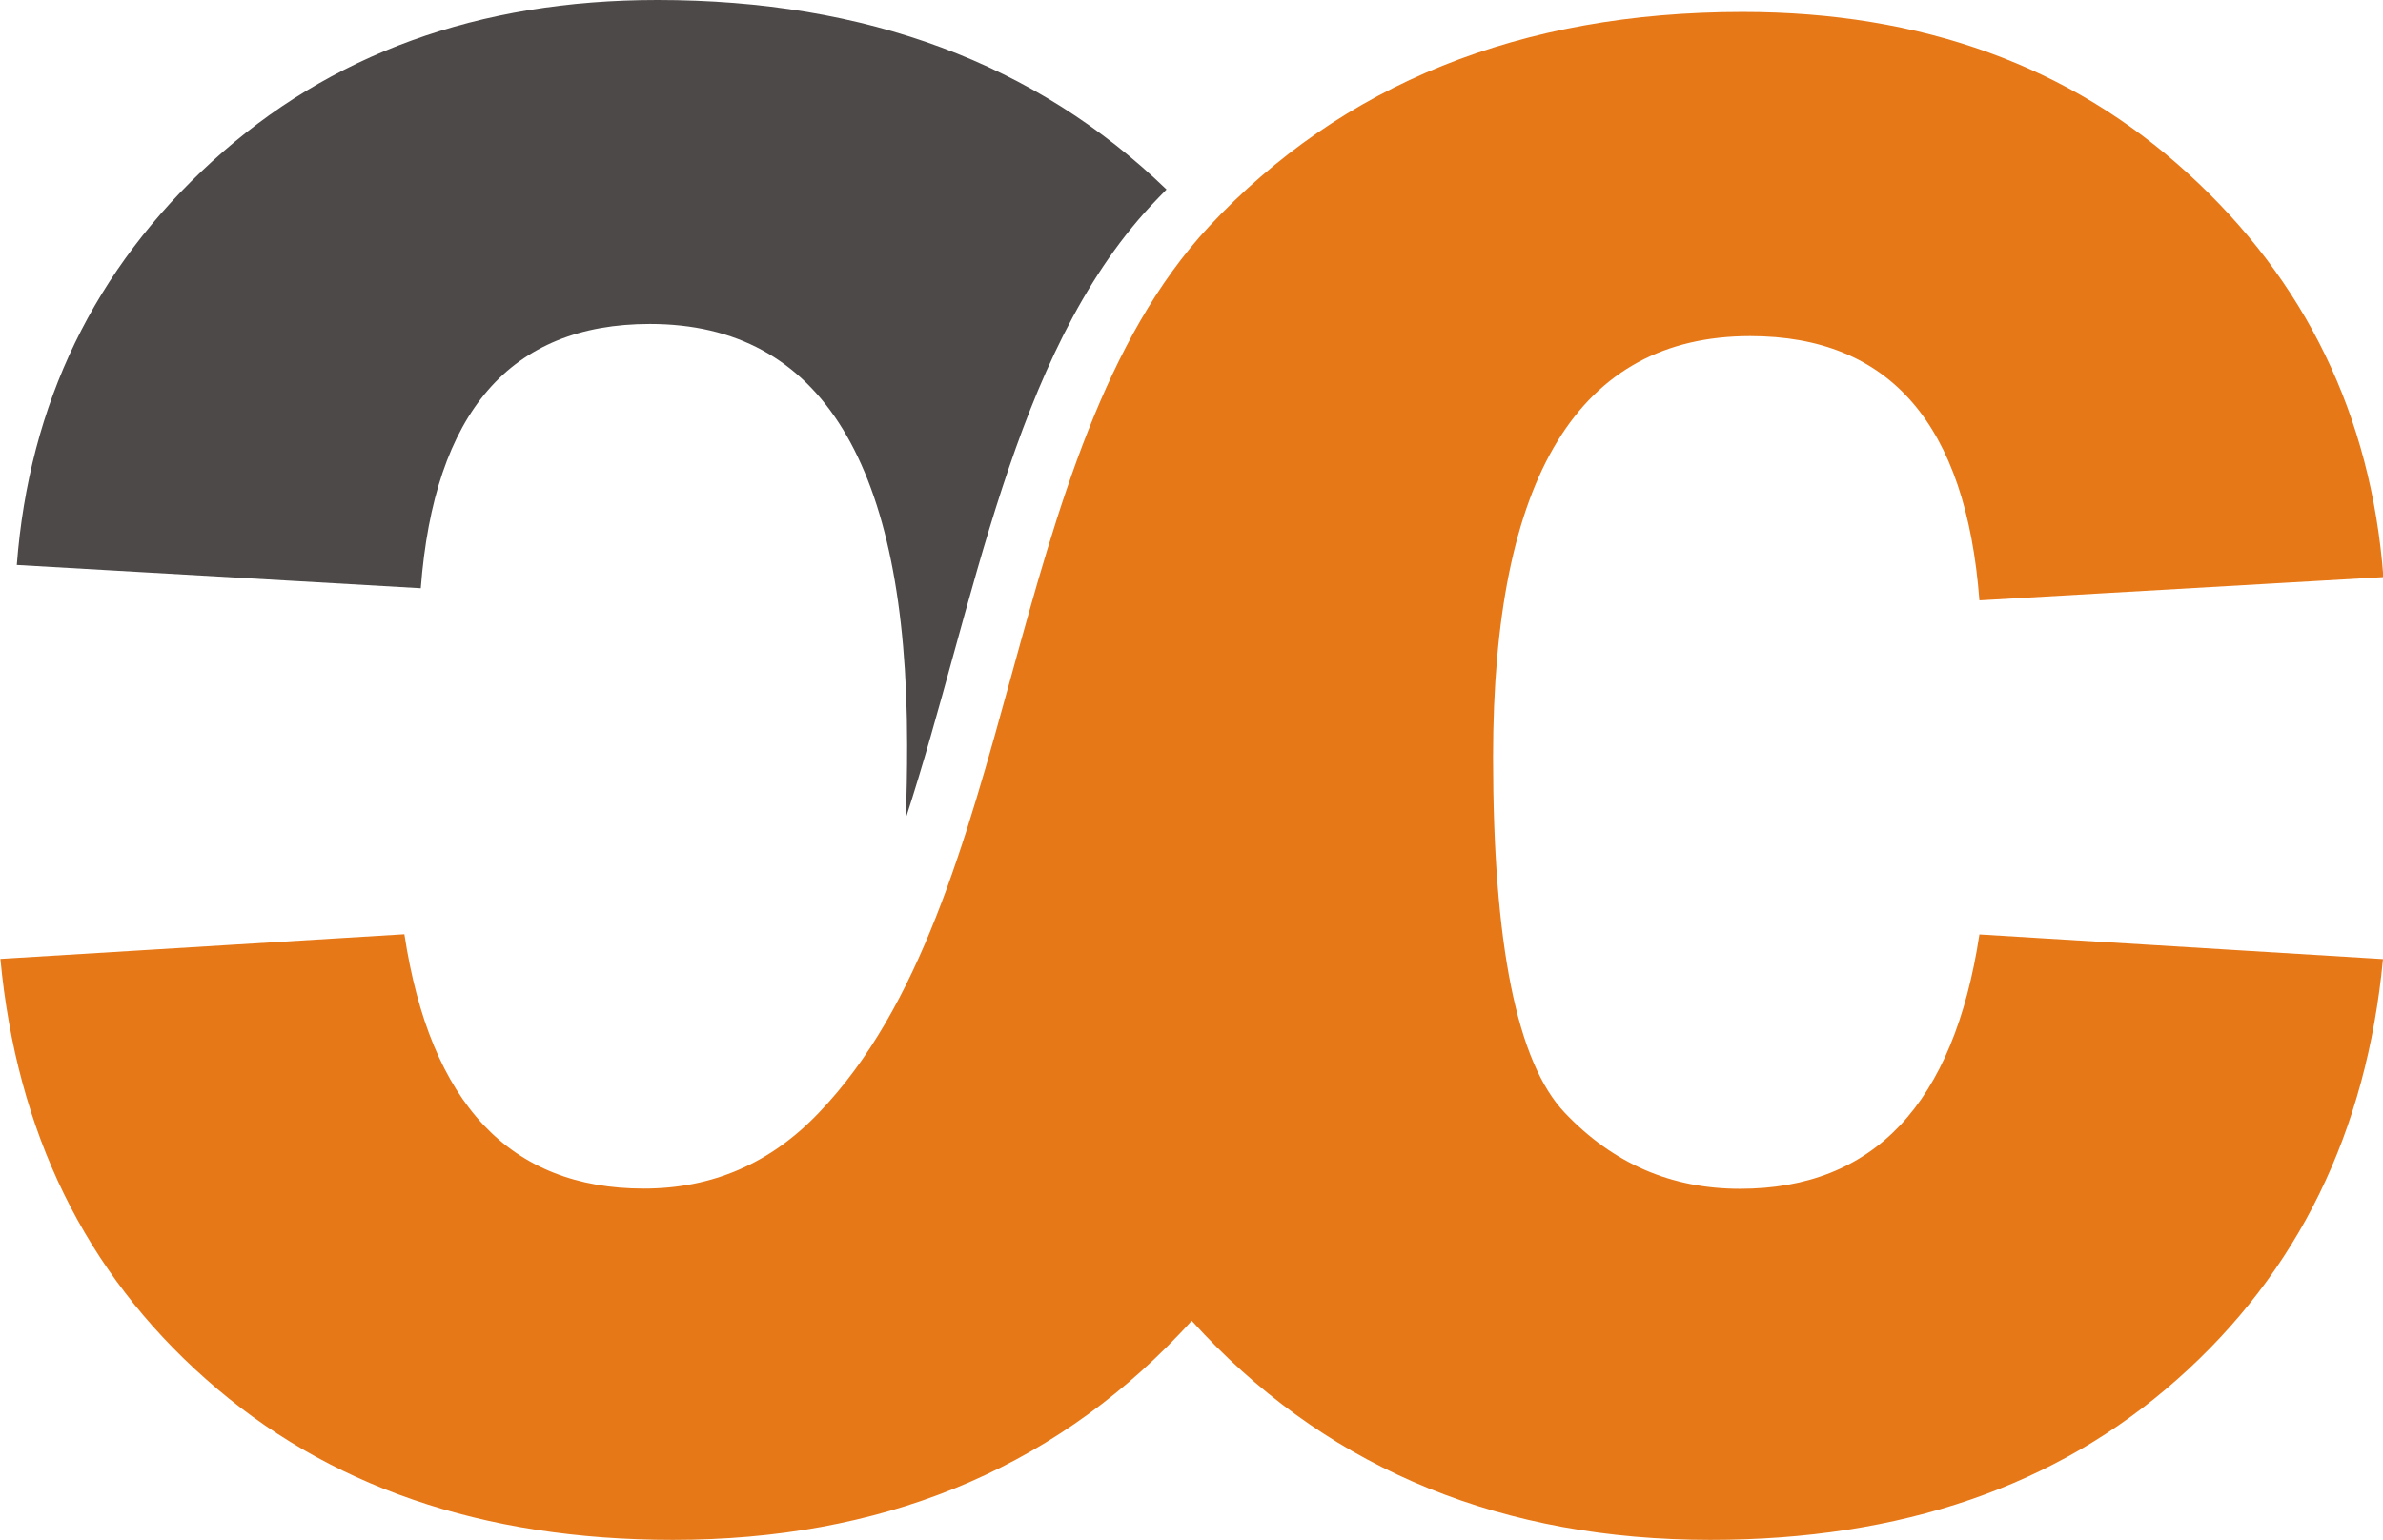
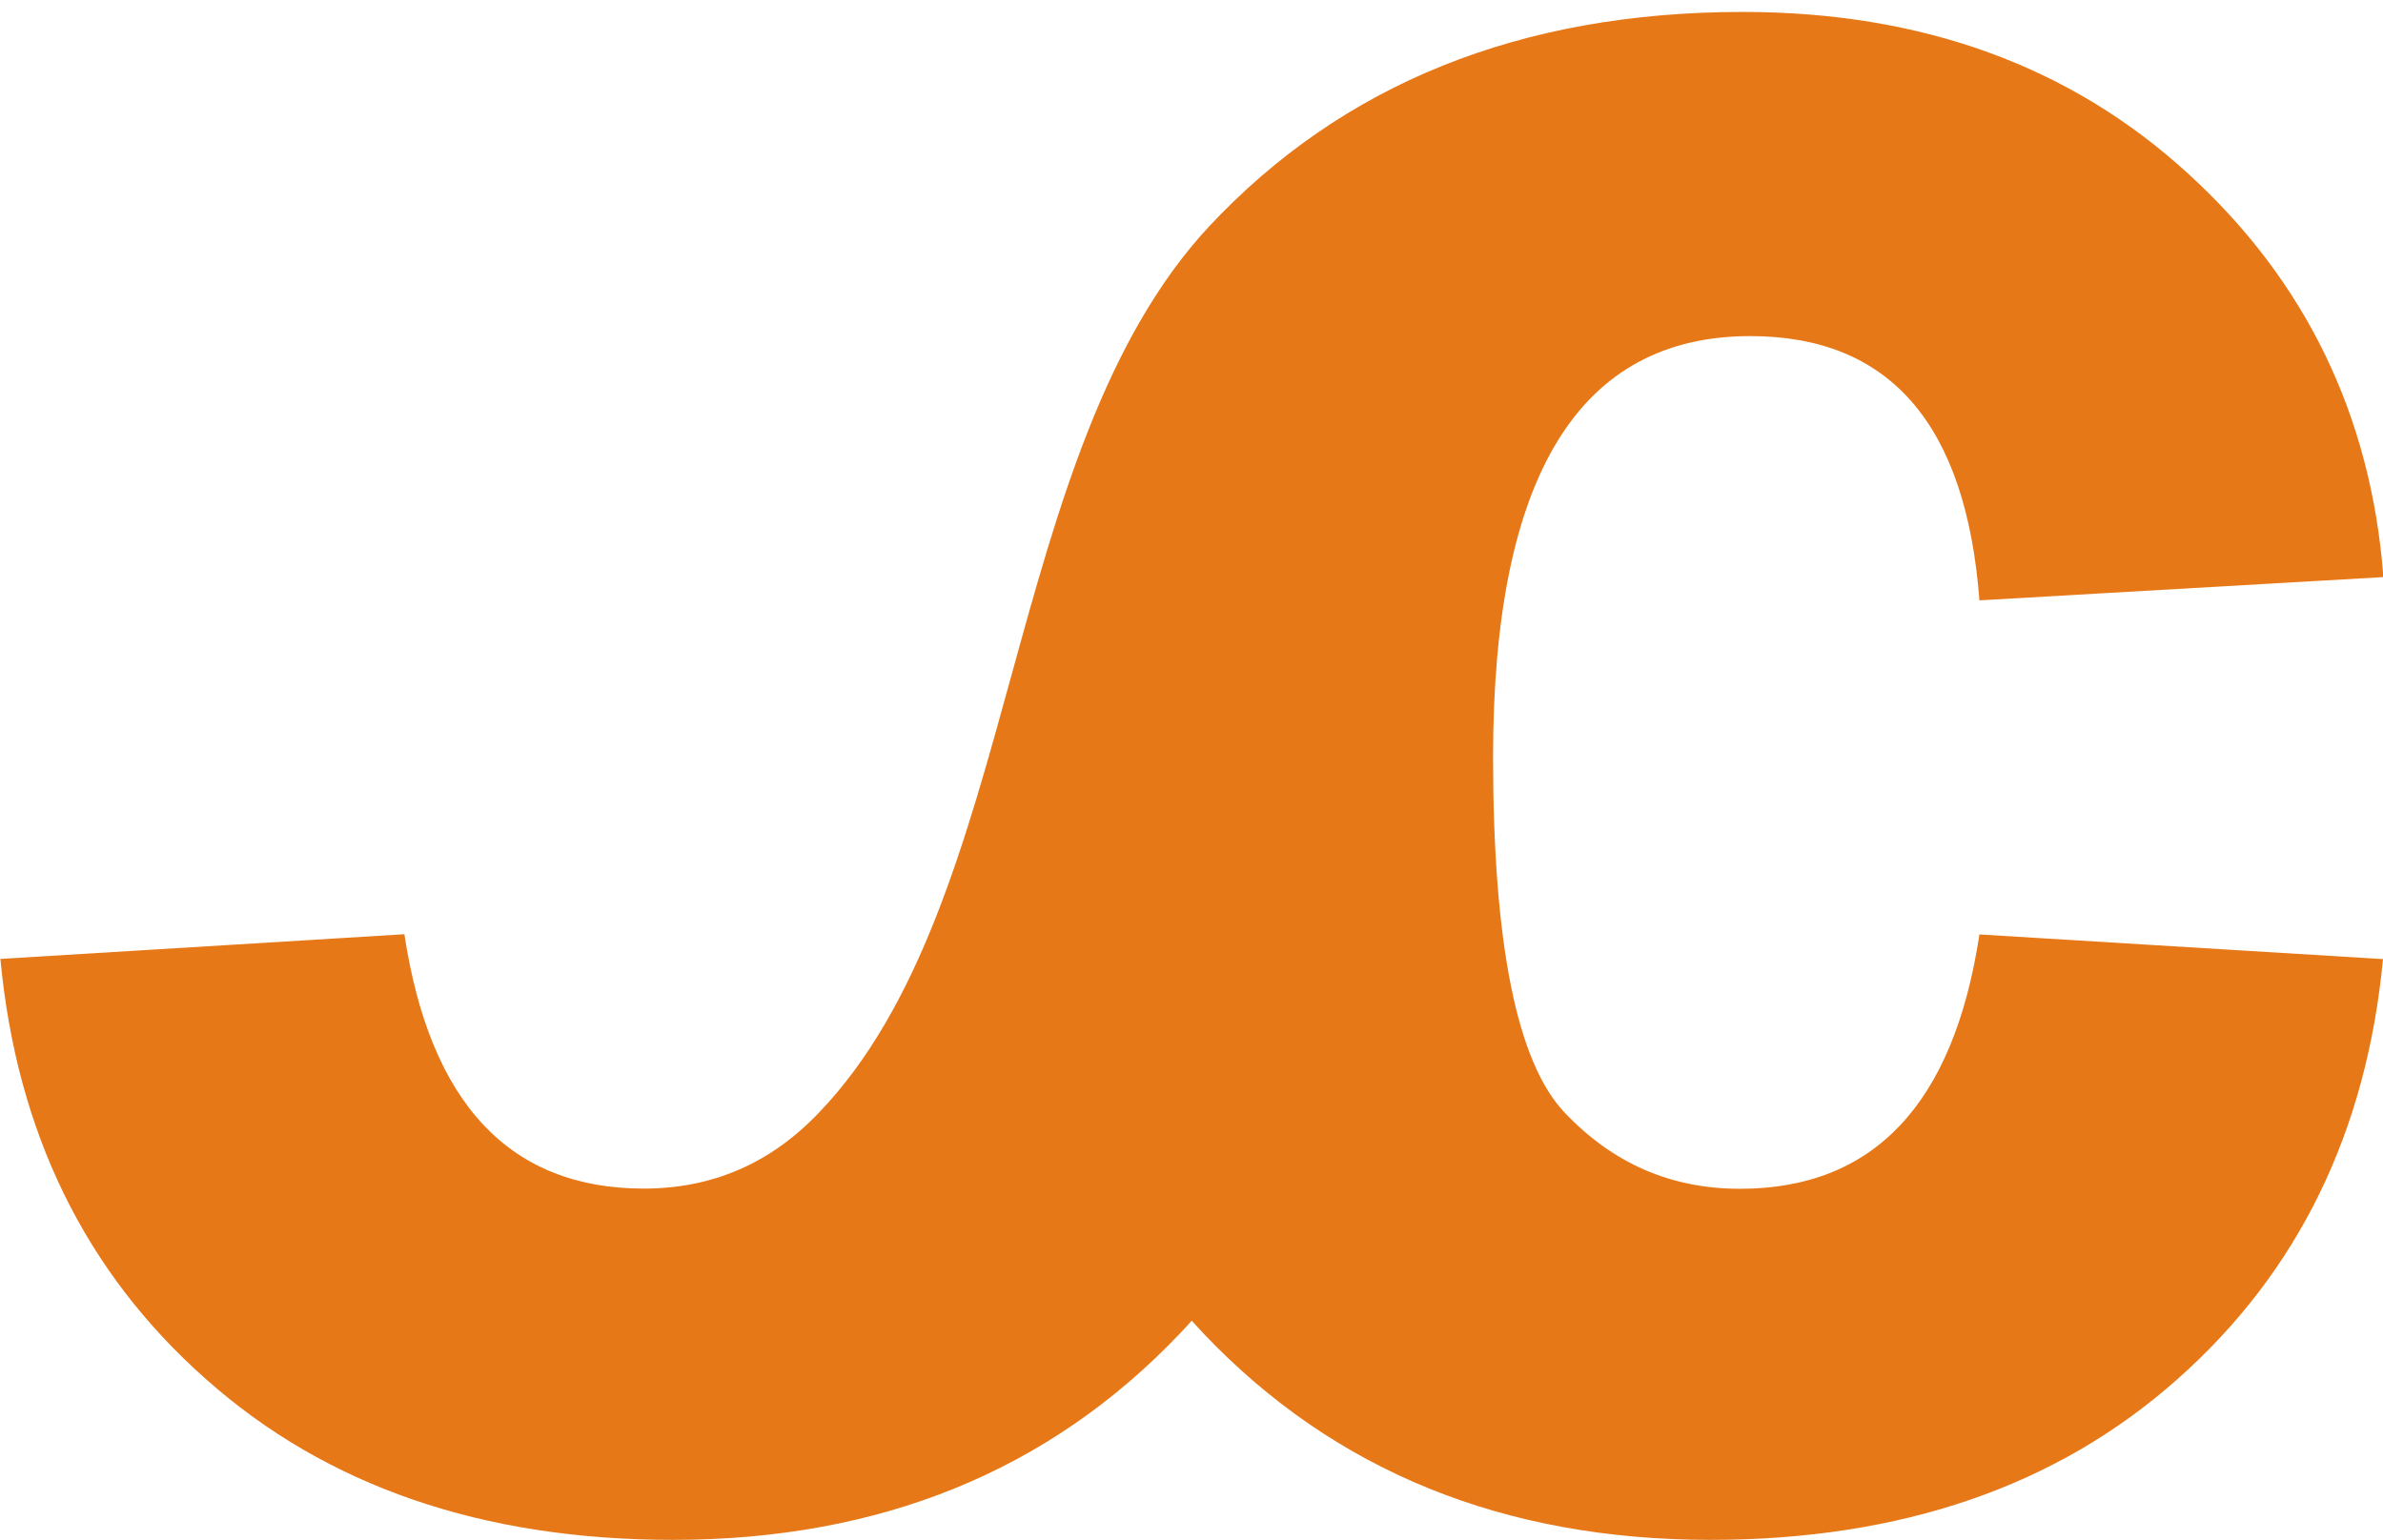
<svg xmlns="http://www.w3.org/2000/svg" xml:space="preserve" width="45.623mm" height="29.488mm" style="shape-rendering:geometricPrecision; text-rendering:geometricPrecision; image-rendering:optimizeQuality; fill-rule:evenodd; clip-rule:evenodd" viewBox="0 0 11.774 7.61">
  <defs>
    <style type="text/css">
   
    .fil0 {fill:#4D4948;fill-rule:nonzero}
    .fil1 {fill:#E77817;fill-rule:nonzero}
   
  </style>
  </defs>
  <g id="Ebene_x0020_1">
-     <path class="fil0" d="M5.764 0.937c-0.644,-0.623 -1.483,-0.937 -2.516,-0.937 -0.884,0 -1.619,0.267 -2.2,0.798 -0.58,0.529 -0.904,1.195 -0.965,1.994l1.996 0.115c0.066,-0.87 0.443,-1.306 1.132,-1.306 0.847,0 1.271,0.693 1.271,2.08 0,0.128 -0.002,0.249 -0.007,0.364 0.342,-1.051 0.523,-2.288 1.212,-3.029 0.025,-0.027 0.051,-0.053 0.076,-0.079z" />
    <path id="_114066752" class="fil1" d="M11.774 4.739c-0.081,0.855 -0.419,1.548 -1.016,2.077 -0.595,0.529 -1.364,0.794 -2.307,0.794 -1.021,0 -1.857,-0.34 -2.501,-1.016 -0.021,-0.022 -0.042,-0.045 -0.062,-0.067 -0.02,0.023 -0.041,0.045 -0.062,0.067 -0.644,0.676 -1.479,1.016 -2.501,1.016 -0.943,0 -1.712,-0.265 -2.307,-0.794 -0.598,-0.529 -0.936,-1.222 -1.016,-2.077l1.996 -0.122c0.127,0.838 0.522,1.257 1.183,1.257 0.34,0 0.627,-0.125 0.865,-0.375 1.003,-1.044 0.894,-3.268 1.927,-4.379 0.659,-0.705 1.538,-1.061 2.638,-1.061 0.884,0 1.619,0.267 2.2,0.799 0.58,0.529 0.904,1.195 0.965,1.994l-1.996 0.115c-0.066,-0.87 -0.443,-1.306 -1.132,-1.306 -0.847,0 -1.271,0.693 -1.271,2.08 0,0.923 0.118,1.511 0.355,1.759 0.238,0.25 0.524,0.375 0.865,0.375 0.661,0 1.056,-0.419 1.183,-1.257l1.996 0.122 0 -2.58064e-005z" />
  </g>
</svg>